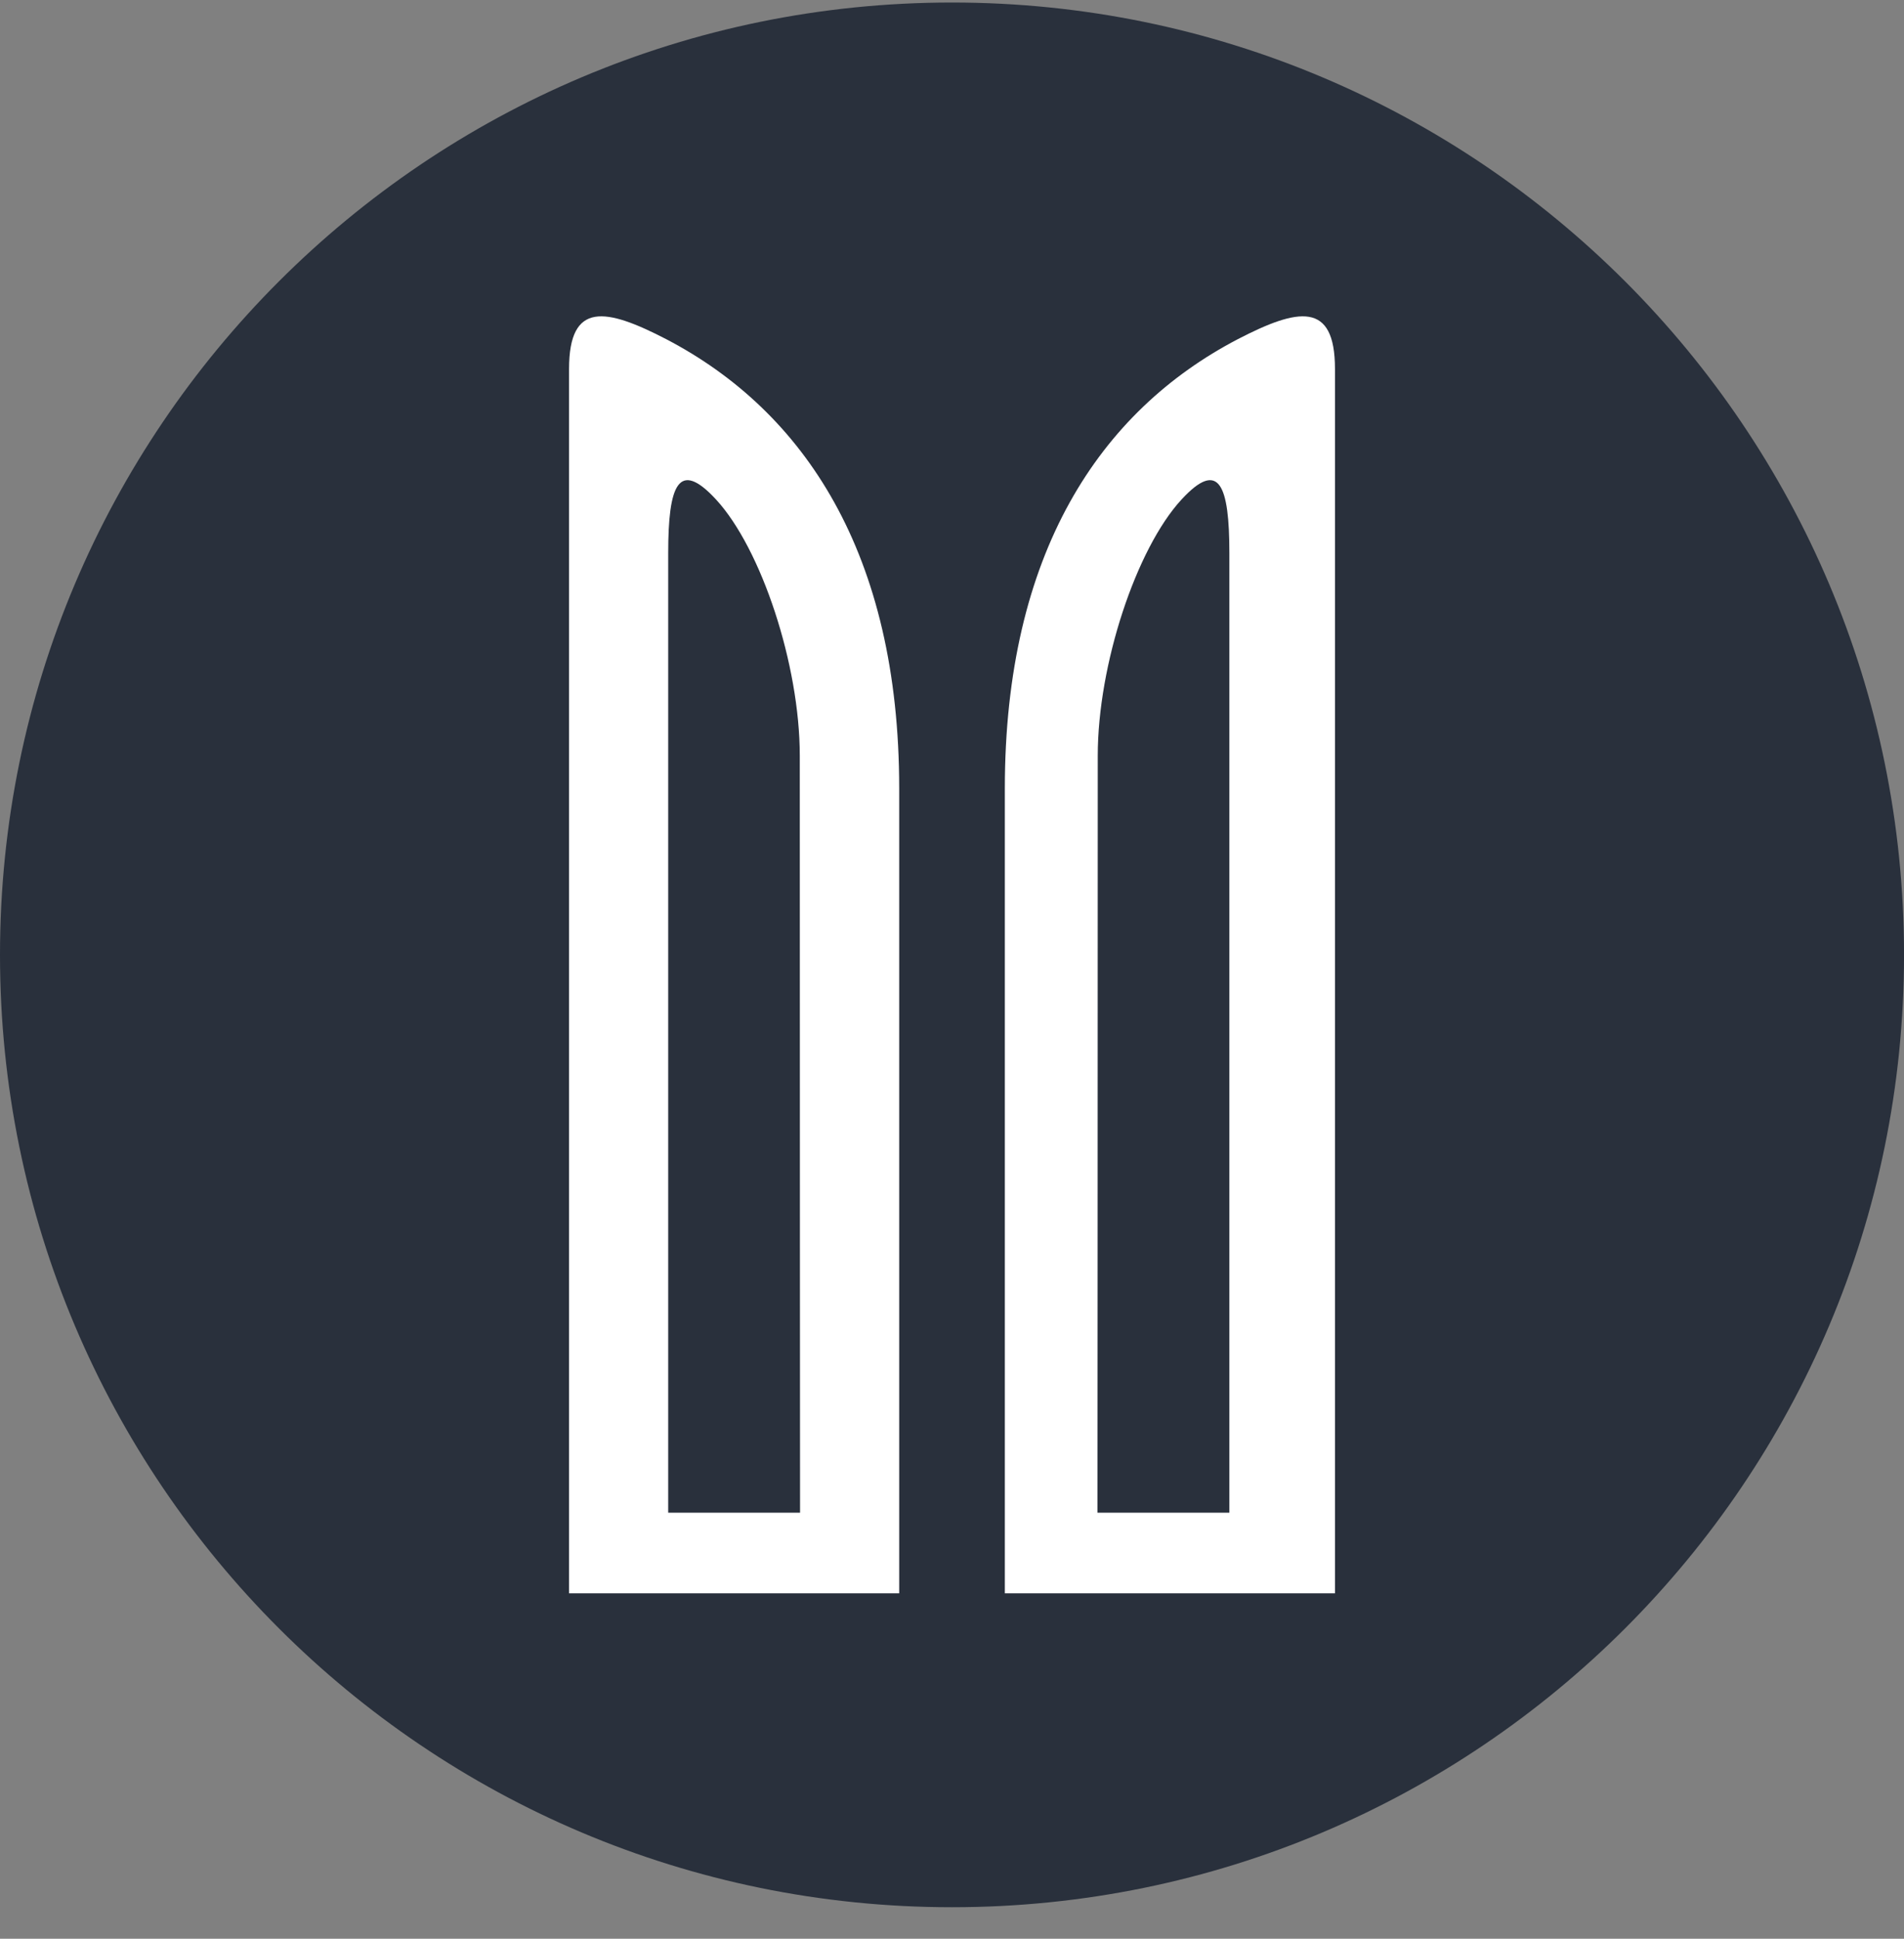
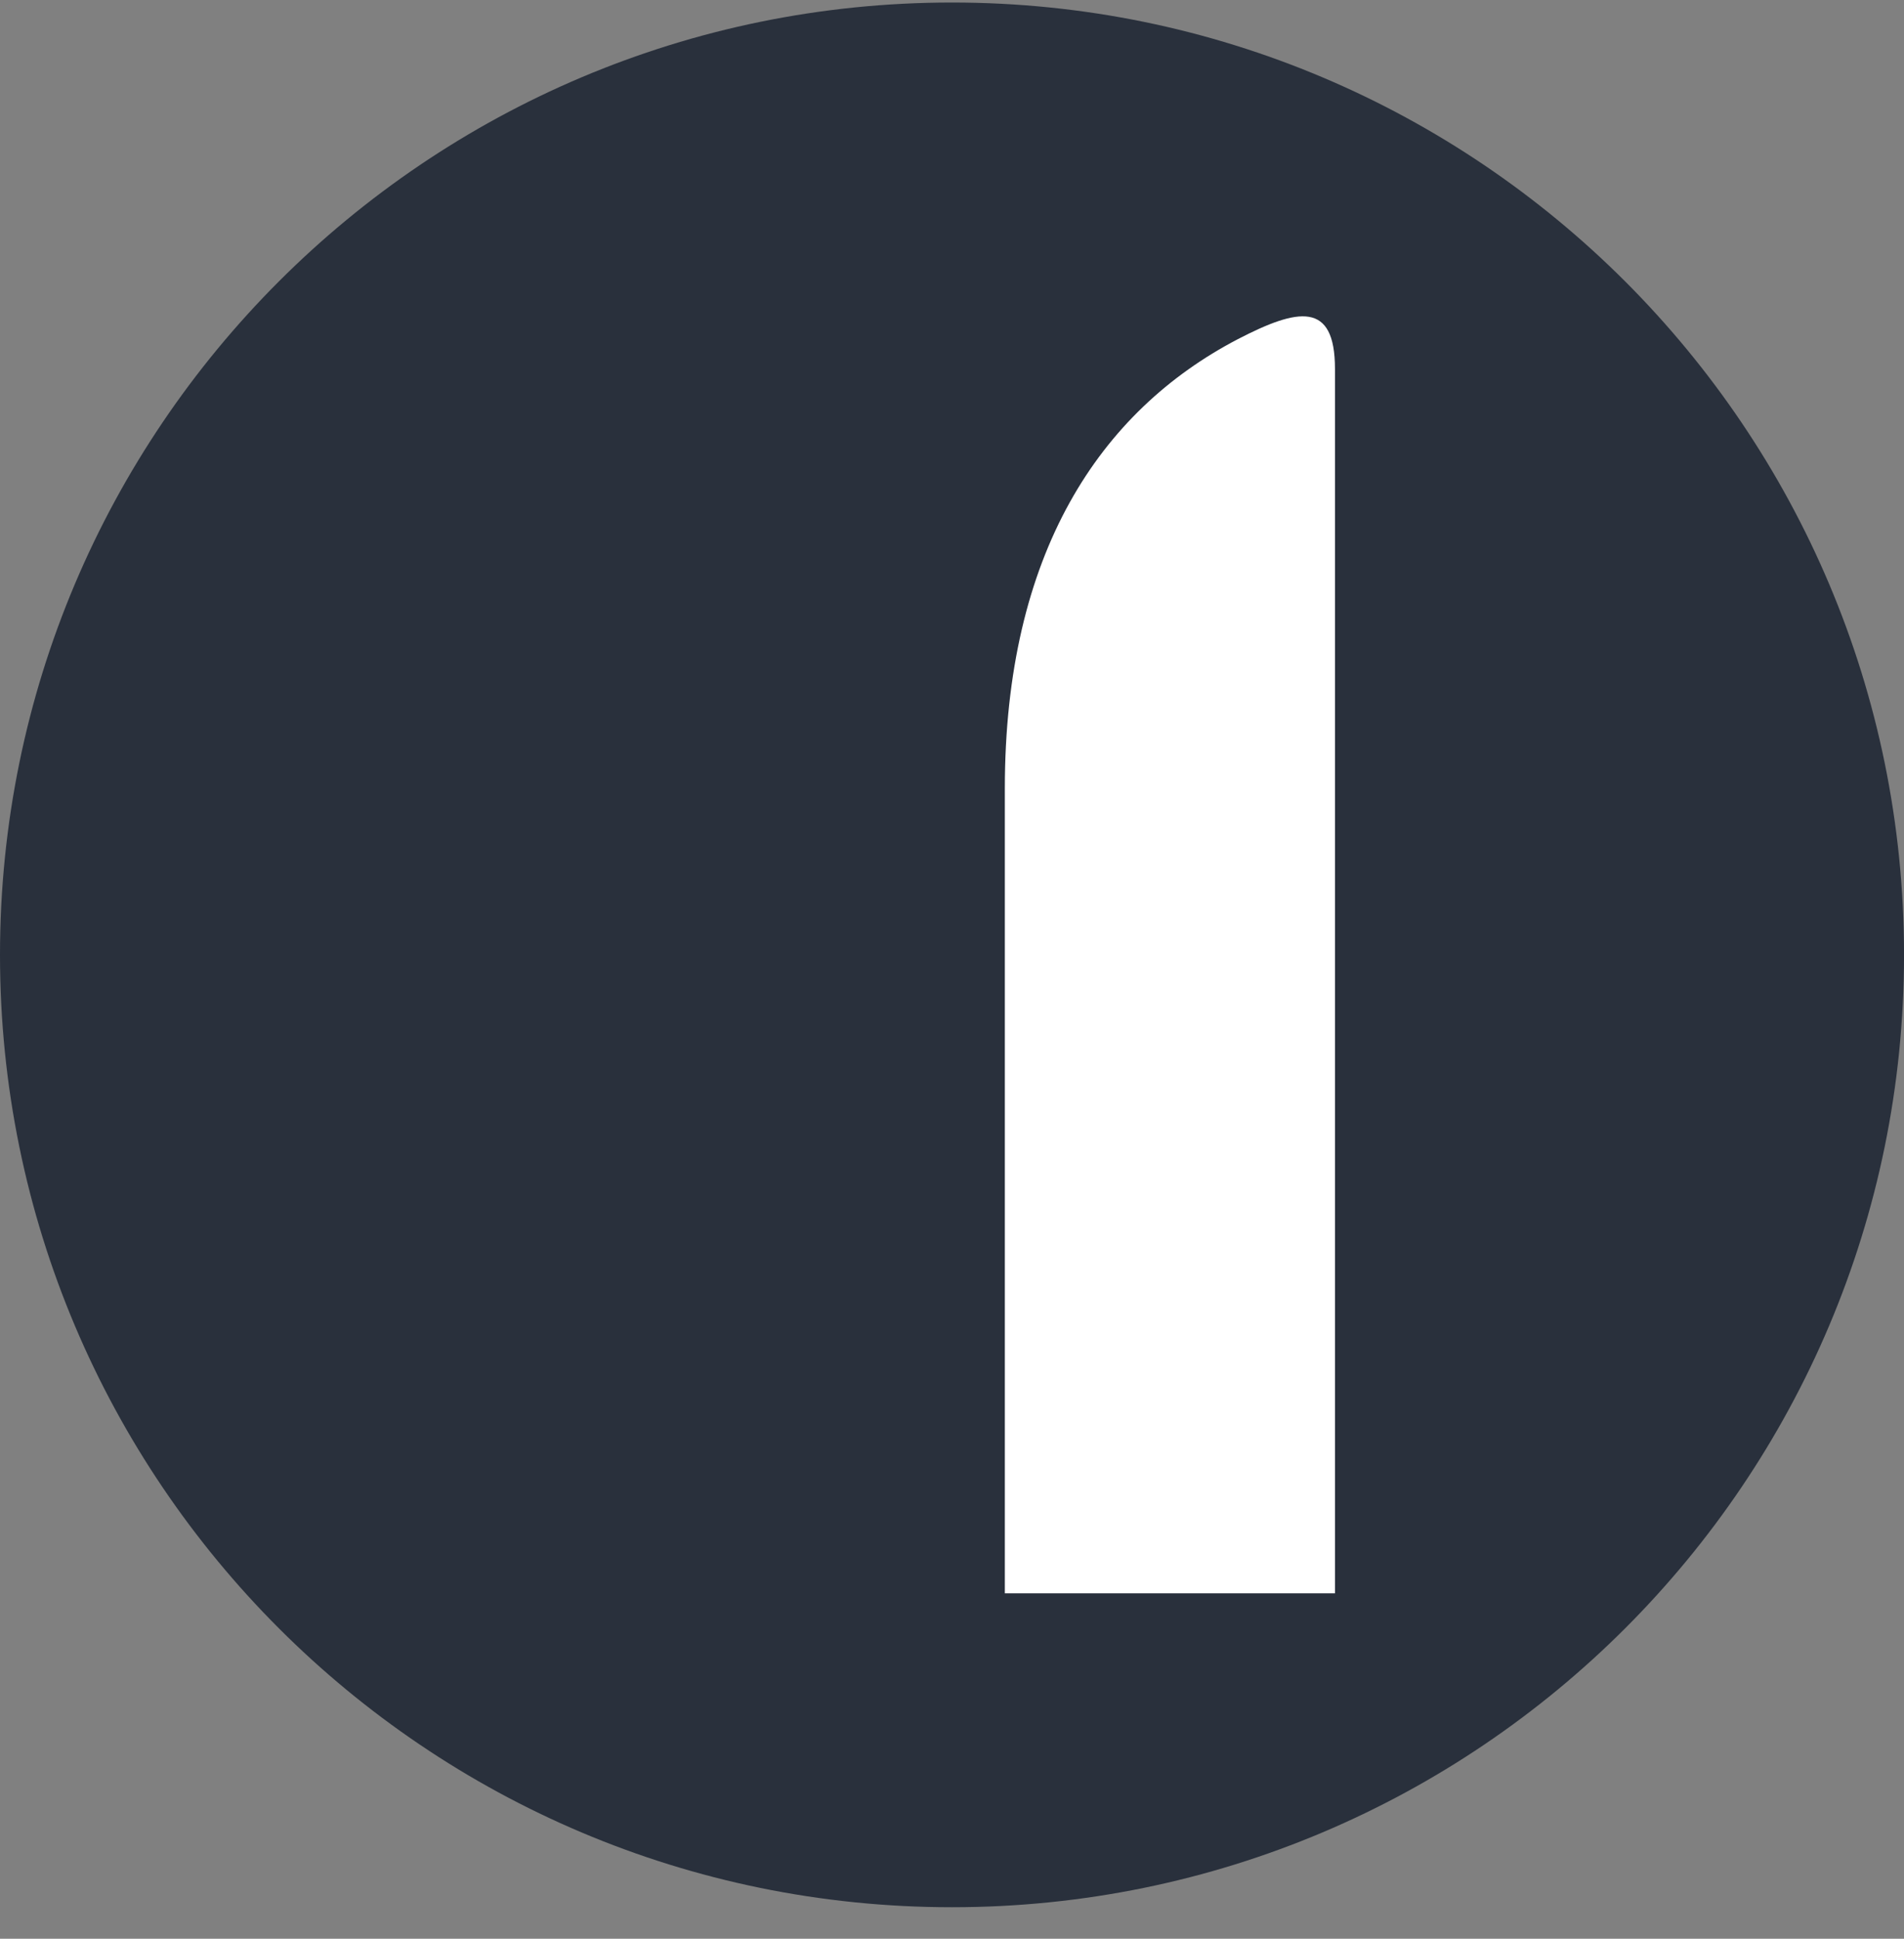
<svg xmlns="http://www.w3.org/2000/svg" width="56" height="57" viewBox="0 0 56 57" fill="none">
  <rect x="0" y="0" width="56" height="57" fill="#808080" stroke="none" />
  <g clip-path="url(#clip0_1700_3)">
    <path d="M56.001 28.074C56.001 12.61 43.465 0.074 28 0.074C12.537 0.074 0 12.61 0 28.074C0 43.538 12.537 56.074 28 56.074C43.465 56.074 56.001 43.538 56.001 28.074Z" fill="#29303C" />
-     <path d="M16.737 46.845H26.447V23.182C26.447 16.273 23.654 12.09 19.595 9.972C17.825 9.056 16.737 8.845 16.737 10.845V46.845Z" fill="white" />
    <path d="M39.264 46.845H29.554V23.182C29.554 16.273 32.347 12.09 36.406 9.972C38.176 9.056 39.264 8.845 39.264 10.845V46.845Z" fill="white" />
-     <path d="M36.158 44.474H32.279C32.279 44.474 32.287 31.16 32.287 22.218C32.287 19.539 33.421 16.128 34.75 14.687C35.856 13.487 36.158 14.263 36.158 16.263V44.474Z" fill="#29303C" />
-     <path d="M19.653 44.474H23.531C23.531 44.474 23.523 31.16 23.523 22.218C23.523 19.539 22.389 16.128 21.061 14.687C19.954 13.487 19.653 14.263 19.653 16.263V44.474Z" fill="#29303C" />
  </g>
  <defs>
    <clipPath id="clip0_1700_3">
      <rect width="56" height="56" fill="white" transform="translate(0 0.074)" />
    </clipPath>
  </defs>
</svg>